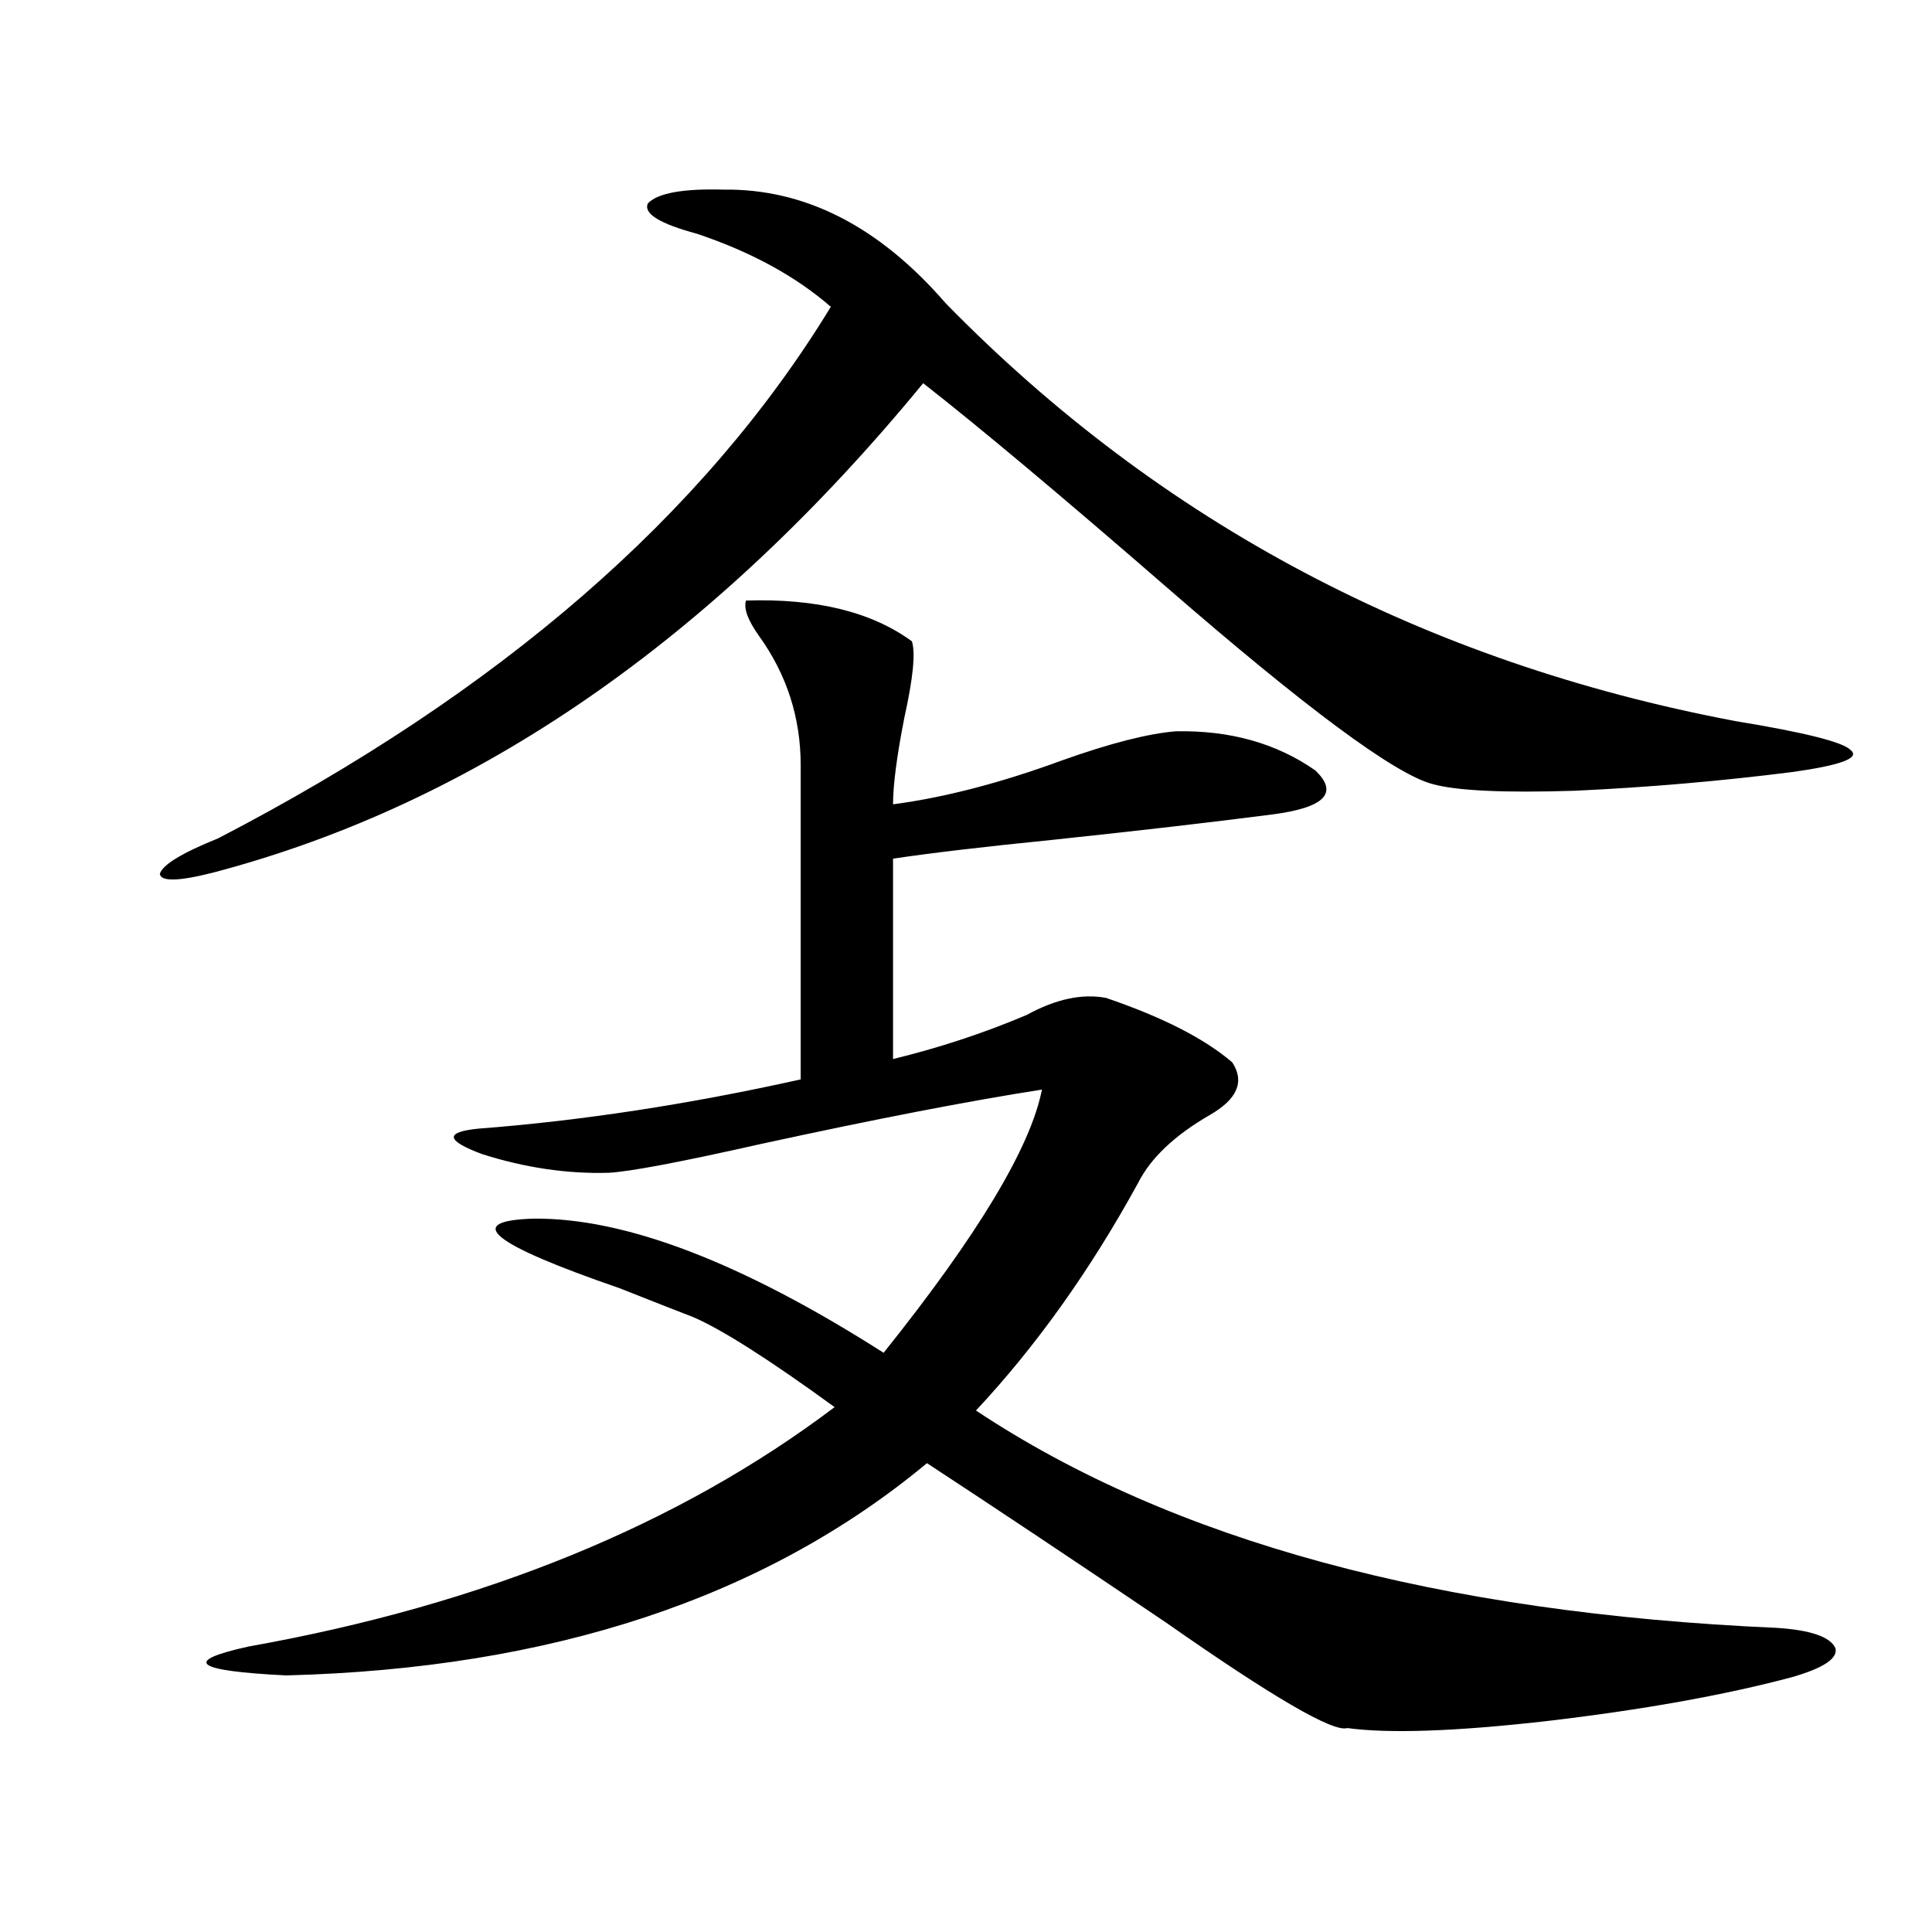
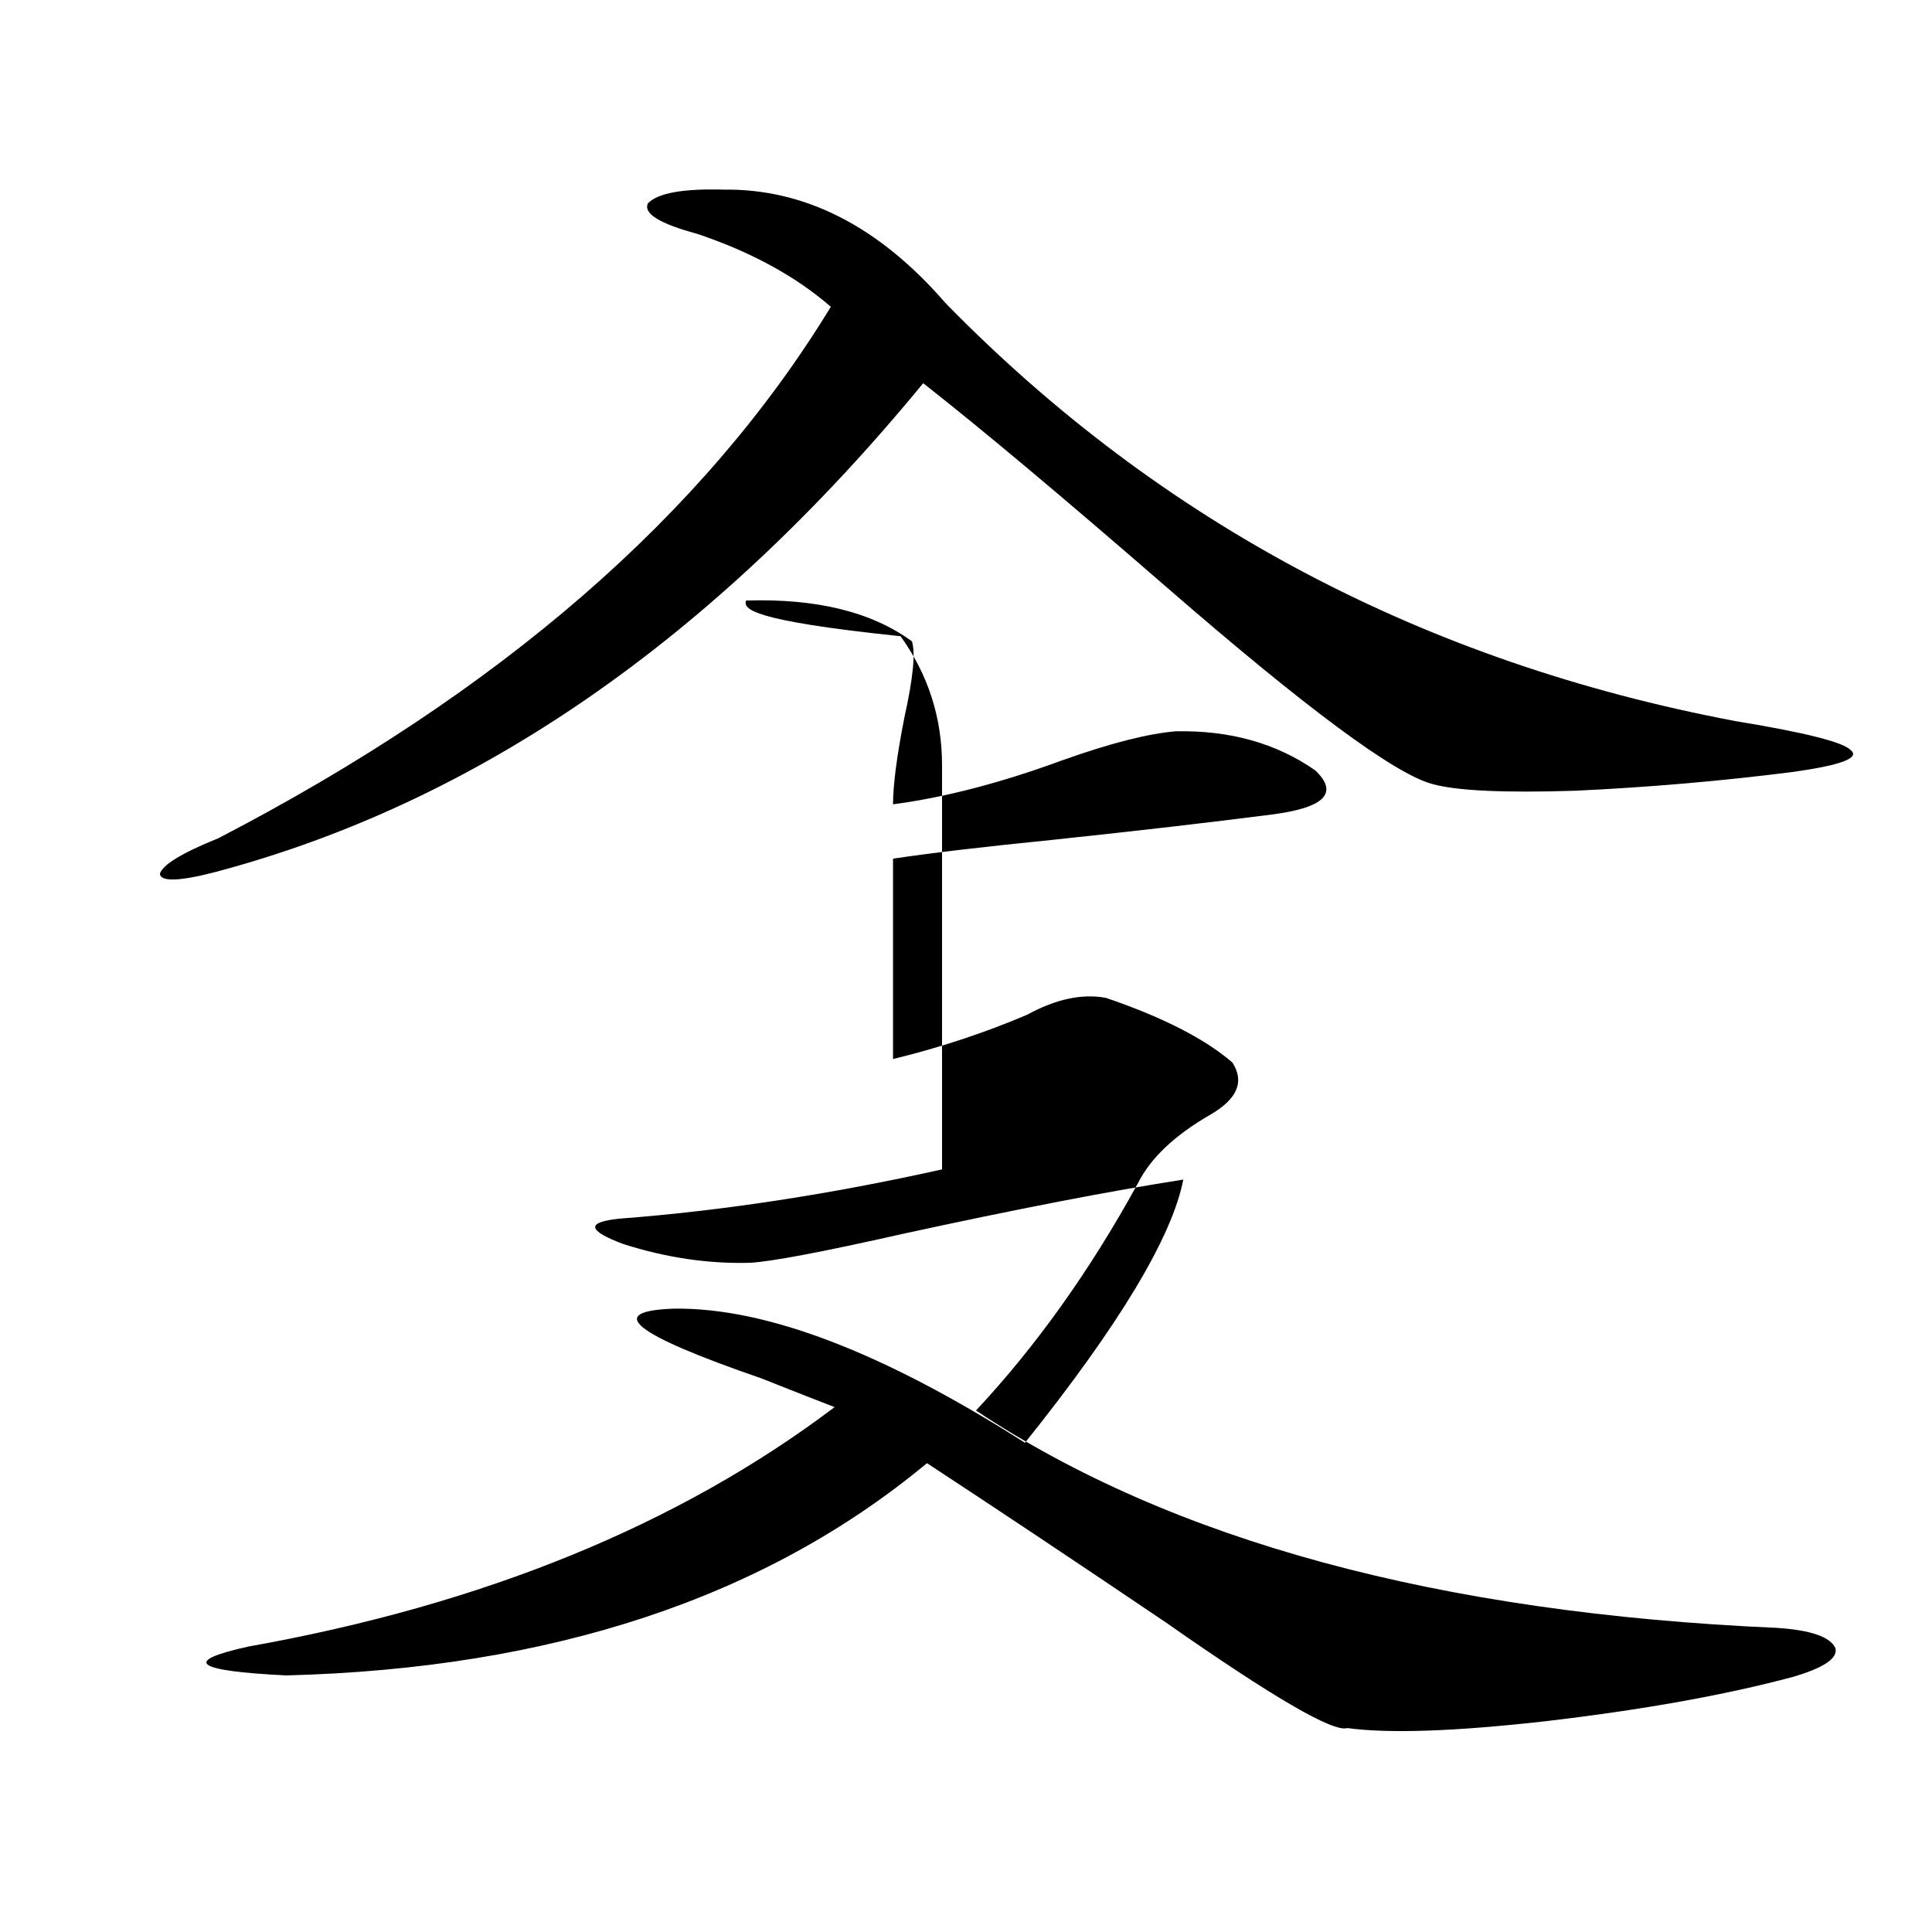
<svg xmlns="http://www.w3.org/2000/svg" version="1.1" id="图层_1" x="0px" y="0px" width="1000px" height="1000px" viewBox="0 0 1000 1000" enable-background="new 0 0 1000 1000" xml:space="preserve">
-   <path d="M374.43,98.148c42.271-0.576,80.639,19.048,115.119,58.887c111.217,113.682,247.464,185.752,408.771,216.211  c35.762,5.864,55.608,10.85,59.511,14.941c5.198,4.106-4.878,7.91-30.243,11.426c-37.072,4.697-74.479,7.91-112.192,9.668  c-37.072,1.182-61.797,0-74.145-3.516c-19.512-5.273-65.364-39.248-137.558-101.953c-53.992-46.87-95.942-82.026-125.851-105.469  c-109.266,133.018-231.549,217.393-366.82,253.125c-18.216,4.697-27.651,4.985-28.292,0.879  c1.296-4.683,11.372-10.835,30.243-18.457c145.683-75.586,251.366-167.28,317.065-275.098c-18.216-15.82-41.31-28.413-69.267-37.793  c-19.512-5.273-27.972-10.547-25.365-15.82C340.604,99.906,353.607,97.572,374.43,98.148z M386.137,310.844  c36.417-1.167,65.029,5.864,85.852,21.094c1.951,5.864,0.641,19.048-3.902,39.551c-3.902,19.927-5.854,34.868-5.854,44.824  c26.661-3.516,55.929-11.123,87.803-22.852c24.71-8.789,44.222-13.76,58.535-14.941c27.957-0.576,52.026,6.152,72.193,20.215  c12.348,11.729,4.878,19.336-22.438,22.852c-31.874,4.106-69.922,8.501-114.144,13.184c-35.121,3.516-62.438,6.743-81.949,9.668  v103.711c24.055-5.85,47.148-13.472,69.267-22.852c14.954-8.198,28.612-11.123,40.975-8.789  c29.268,9.971,51.051,21.094,65.364,33.398c6.494,9.971,2.592,19.048-11.707,27.246c-18.216,10.547-30.578,22.275-37.072,35.156  c-24.725,45.127-52.682,84.375-83.9,117.773c101.461,67.388,239.659,104.879,414.624,112.5c17.561,1.168,27.637,4.684,30.243,10.547  c1.296,5.273-6.188,10.245-22.438,14.941c-35.121,9.366-77.727,16.988-127.802,22.852c-46.828,5.273-80.974,6.441-102.437,3.516  c-7.164,2.335-38.383-15.82-93.656-54.492c-46.828-31.641-88.138-59.175-123.899-82.617  c-83.9,69.723-194.477,106.348-331.699,109.863c-47.483-2.348-53.992-7.333-19.512-14.941  c121.613-21.684,222.754-62.979,303.407-123.926c-33.825-24.609-58.215-40.127-73.169-46.582  c-9.115-3.516-21.798-8.486-38.048-14.941c-66.34-22.852-81.309-34.854-44.877-36.035c47.469-0.576,107.955,22.563,181.459,69.434  c48.779-60.933,76.096-106.348,81.949-136.23c-37.728,5.864-86.187,15.244-145.362,28.125c-41.63,9.38-67.971,14.365-79.022,14.941  c-21.463,0.591-43.261-2.637-65.364-9.668c-18.871-7.031-19.512-11.426-1.951-13.184c53.322-4.092,108.931-12.593,166.825-25.488  V396.098c0-24.609-7.164-46.87-21.463-66.797C387.112,321.103,384.826,314.95,386.137,310.844z" />
+   <path d="M374.43,98.148c42.271-0.576,80.639,19.048,115.119,58.887c111.217,113.682,247.464,185.752,408.771,216.211  c35.762,5.864,55.608,10.85,59.511,14.941c5.198,4.106-4.878,7.91-30.243,11.426c-37.072,4.697-74.479,7.91-112.192,9.668  c-37.072,1.182-61.797,0-74.145-3.516c-19.512-5.273-65.364-39.248-137.558-101.953c-53.992-46.87-95.942-82.026-125.851-105.469  c-109.266,133.018-231.549,217.393-366.82,253.125c-18.216,4.697-27.651,4.985-28.292,0.879  c1.296-4.683,11.372-10.835,30.243-18.457c145.683-75.586,251.366-167.28,317.065-275.098c-18.216-15.82-41.31-28.413-69.267-37.793  c-19.512-5.273-27.972-10.547-25.365-15.82C340.604,99.906,353.607,97.572,374.43,98.148z M386.137,310.844  c36.417-1.167,65.029,5.864,85.852,21.094c1.951,5.864,0.641,19.048-3.902,39.551c-3.902,19.927-5.854,34.868-5.854,44.824  c26.661-3.516,55.929-11.123,87.803-22.852c24.71-8.789,44.222-13.76,58.535-14.941c27.957-0.576,52.026,6.152,72.193,20.215  c12.348,11.729,4.878,19.336-22.438,22.852c-31.874,4.106-69.922,8.501-114.144,13.184c-35.121,3.516-62.438,6.743-81.949,9.668  v103.711c24.055-5.85,47.148-13.472,69.267-22.852c14.954-8.198,28.612-11.123,40.975-8.789  c29.268,9.971,51.051,21.094,65.364,33.398c6.494,9.971,2.592,19.048-11.707,27.246c-18.216,10.547-30.578,22.275-37.072,35.156  c-24.725,45.127-52.682,84.375-83.9,117.773c101.461,67.388,239.659,104.879,414.624,112.5c17.561,1.168,27.637,4.684,30.243,10.547  c1.296,5.273-6.188,10.245-22.438,14.941c-35.121,9.366-77.727,16.988-127.802,22.852c-46.828,5.273-80.974,6.441-102.437,3.516  c-7.164,2.335-38.383-15.82-93.656-54.492c-46.828-31.641-88.138-59.175-123.899-82.617  c-83.9,69.723-194.477,106.348-331.699,109.863c-47.483-2.348-53.992-7.333-19.512-14.941  c121.613-21.684,222.754-62.979,303.407-123.926c-9.115-3.516-21.798-8.486-38.048-14.941c-66.34-22.852-81.309-34.854-44.877-36.035c47.469-0.576,107.955,22.563,181.459,69.434  c48.779-60.933,76.096-106.348,81.949-136.23c-37.728,5.864-86.187,15.244-145.362,28.125c-41.63,9.38-67.971,14.365-79.022,14.941  c-21.463,0.591-43.261-2.637-65.364-9.668c-18.871-7.031-19.512-11.426-1.951-13.184c53.322-4.092,108.931-12.593,166.825-25.488  V396.098c0-24.609-7.164-46.87-21.463-66.797C387.112,321.103,384.826,314.95,386.137,310.844z" />
</svg>